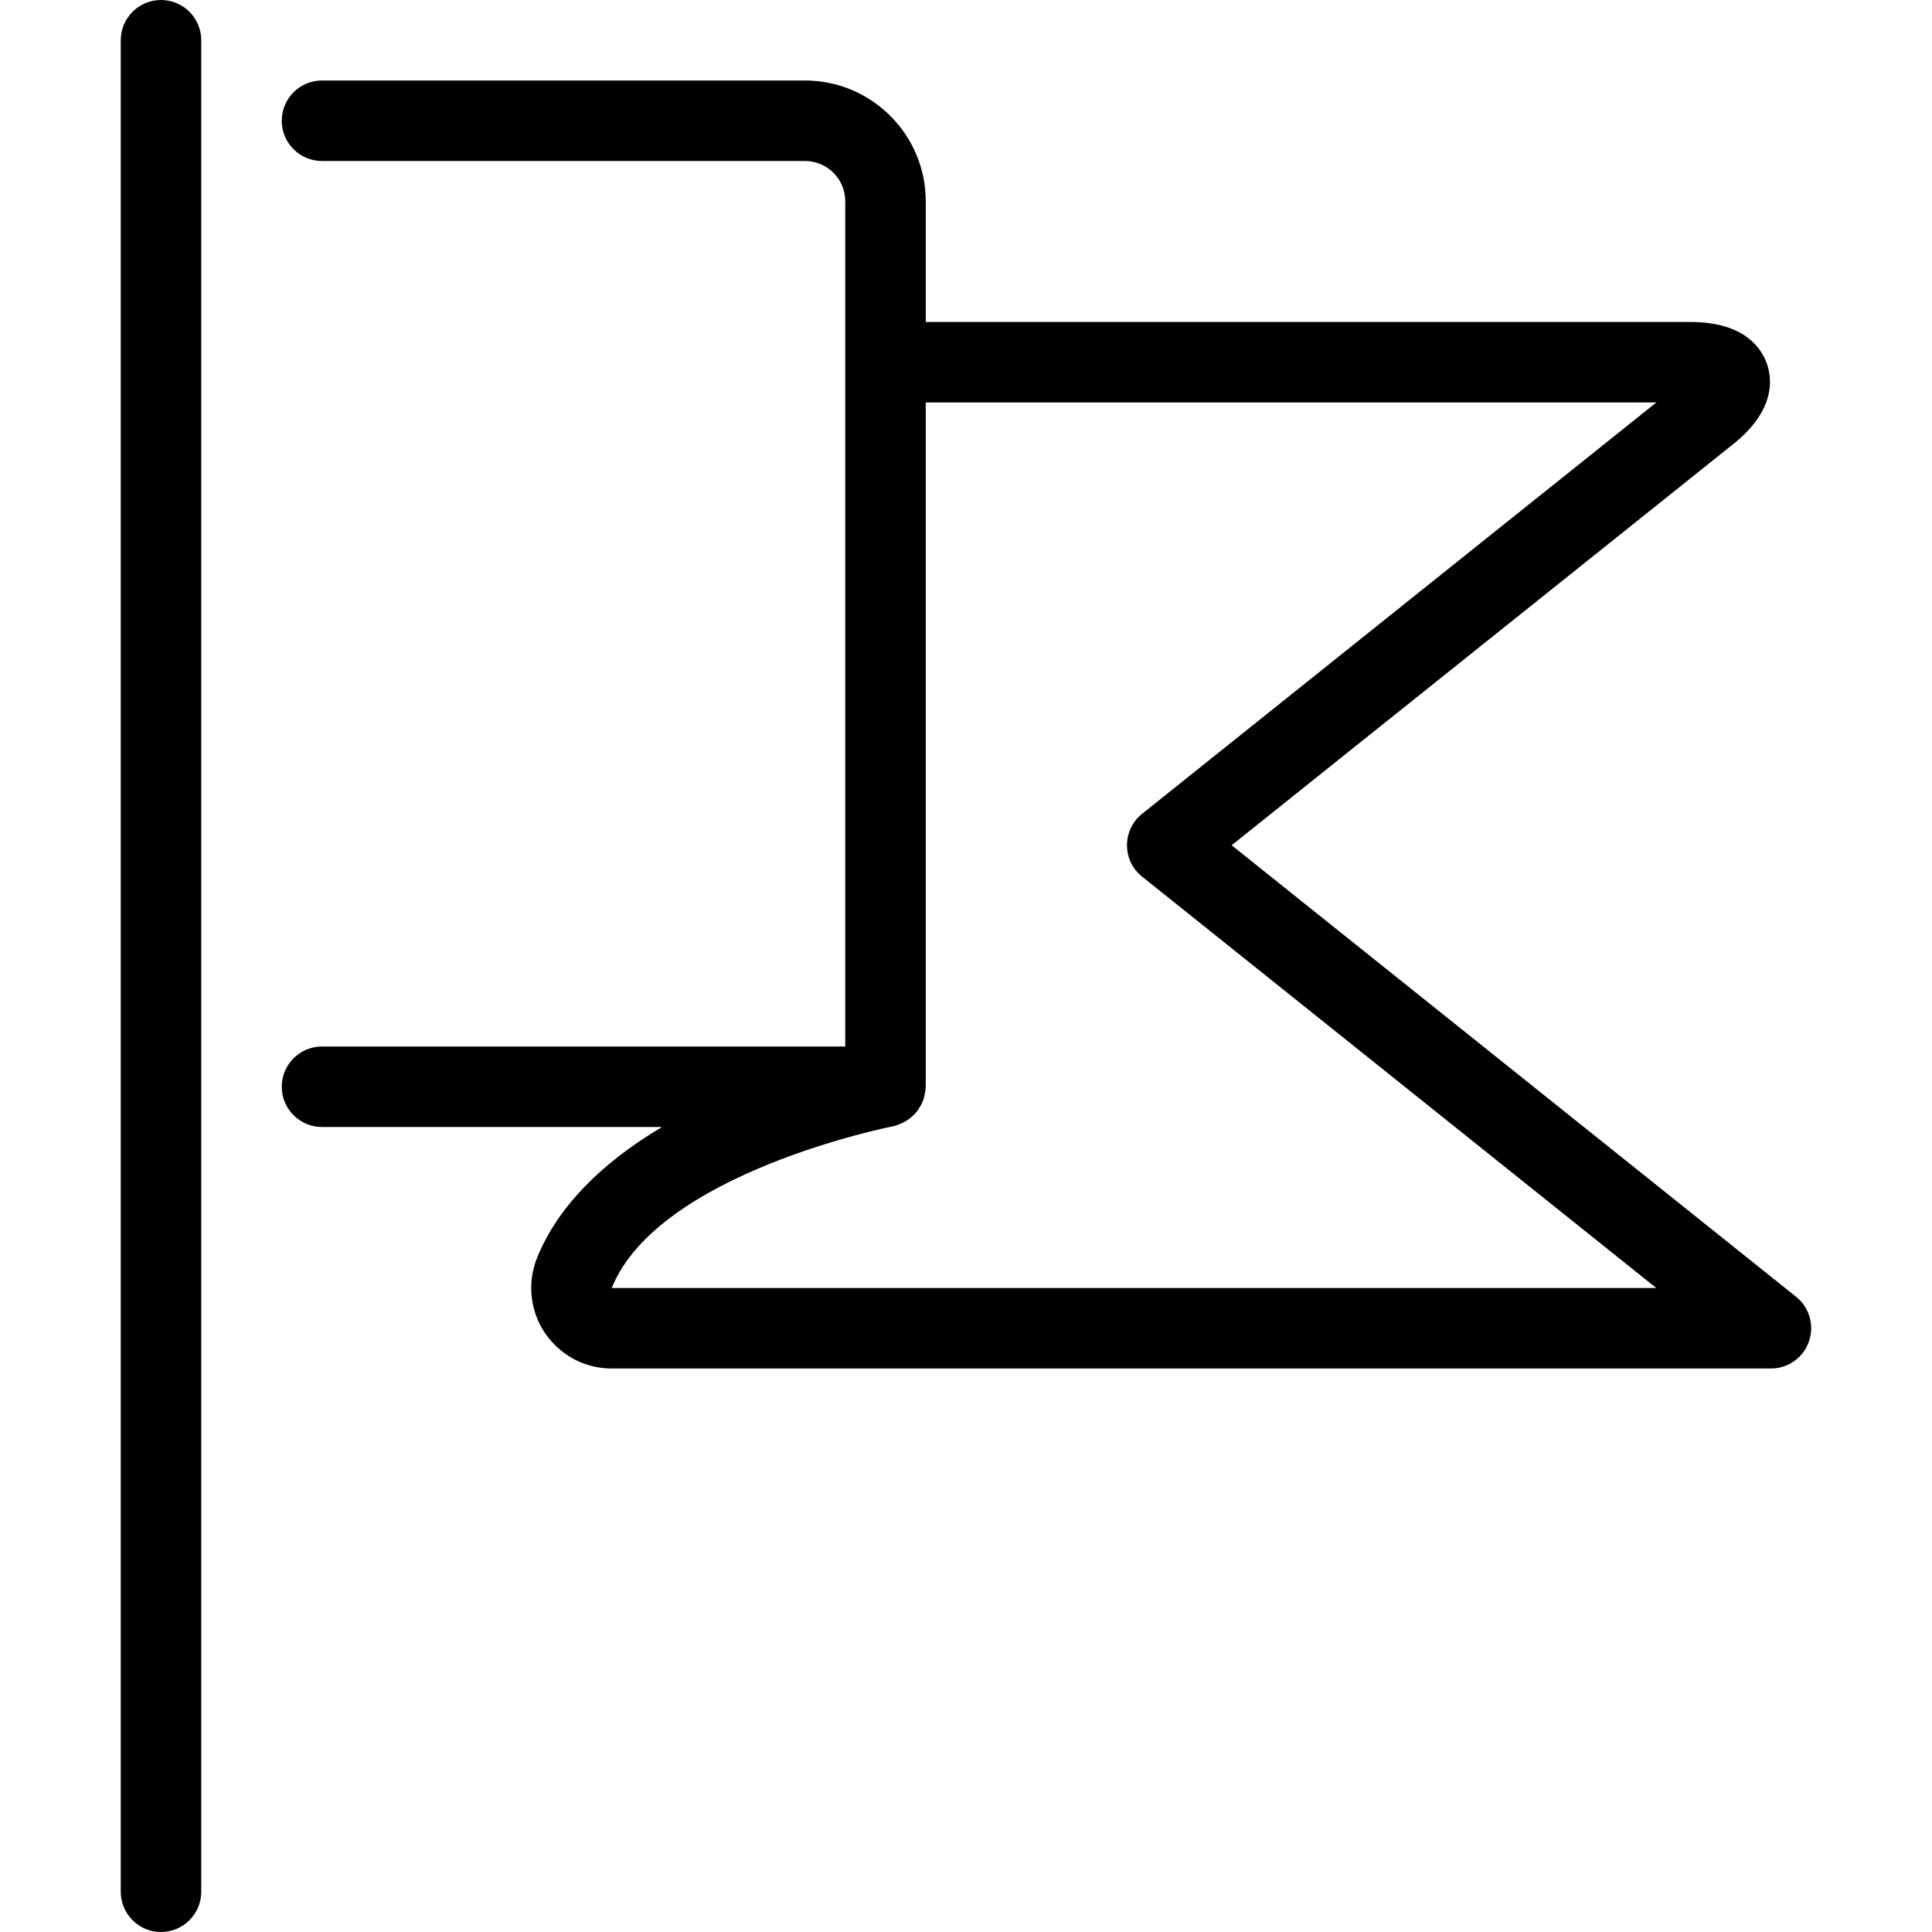
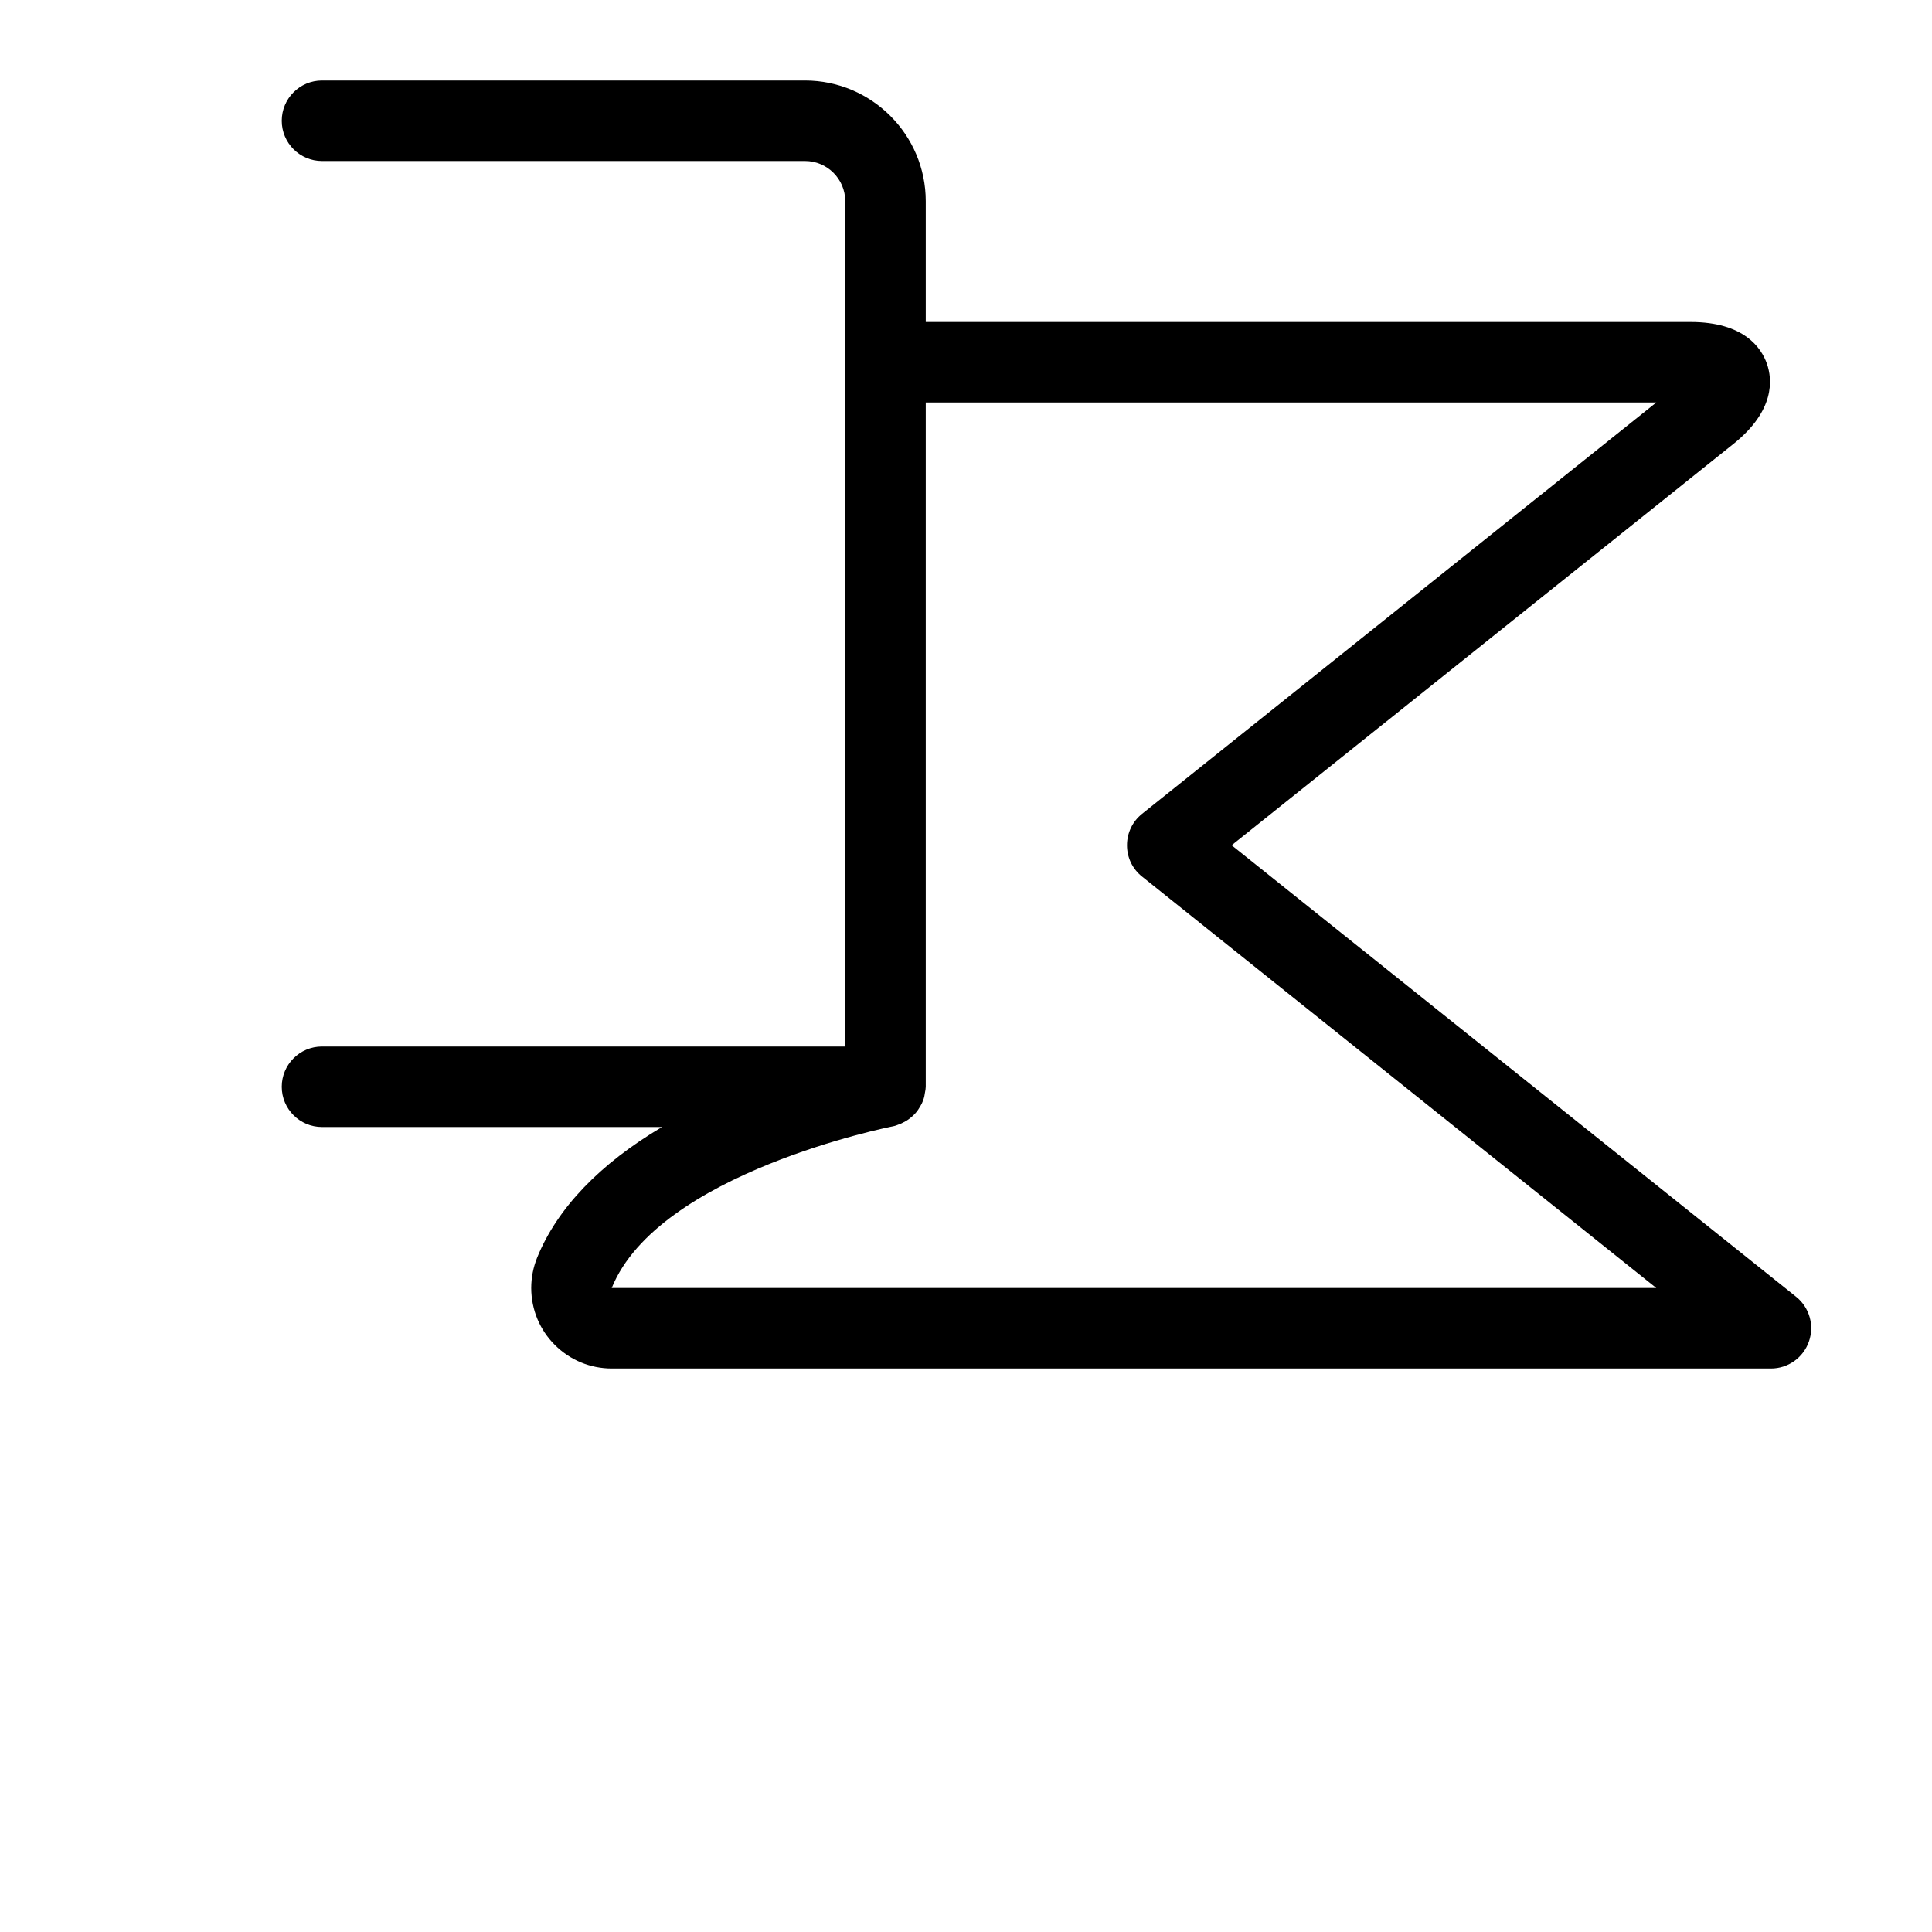
<svg xmlns="http://www.w3.org/2000/svg" version="1.1" id="Layer_1" x="0px" y="0px" viewBox="0 0 24 24" style="enable-background:new 0 0 24 24;" xml:space="preserve">
  <g>
    <title>flag</title>
    <path d="M7.6,17c-0.268,0-0.518-0.104-0.707-0.292C6.704,16.52,6.6,16.269,6.599,16.001c0-0.13,0.025-0.257,0.073-0.377   C6.92,15.011,7.449,14.459,8.224,14H4c-0.276,0-0.5-0.224-0.5-0.5S3.724,13,4,13h6.5V2.5C10.5,2.224,10.276,2,10,2H4   C3.724,2,3.5,1.776,3.5,1.5S3.724,1,4,1h6c0.827,0,1.5,0.673,1.5,1.5V4H21c0.667,0,0.881,0.324,0.949,0.518   c0.068,0.194,0.104,0.581-0.417,0.998L15.3,10.5l7.012,5.609c0.166,0.133,0.229,0.356,0.159,0.556C22.401,16.866,22.212,17,22,17   H7.6z M11.16,13.97c-0.015,0.007-0.039,0.016-0.07,0.022c-0.026,0.005-2.913,0.577-3.491,2.008L20.575,16l-6.387-5.11   C14.068,10.795,14,10.653,14,10.5s0.068-0.295,0.188-0.391L20.575,5H11.5v8.5c0,0.019-0.005,0.051-0.01,0.074   c-0.003,0.025-0.009,0.058-0.022,0.094c-0.009,0.026-0.021,0.049-0.035,0.073c-0.019,0.033-0.037,0.06-0.059,0.085   c-0.018,0.021-0.038,0.039-0.06,0.057c-0.029,0.024-0.056,0.042-0.085,0.056C11.207,13.952,11.184,13.962,11.16,13.97z" />
-     <path d="M2,24c-0.276,0-0.5-0.224-0.5-0.5v-23C1.5,0.224,1.724,0,2,0s0.5,0.224,0.5,0.5v23C2.5,23.776,2.276,24,2,24z" />
  </g>
</svg>